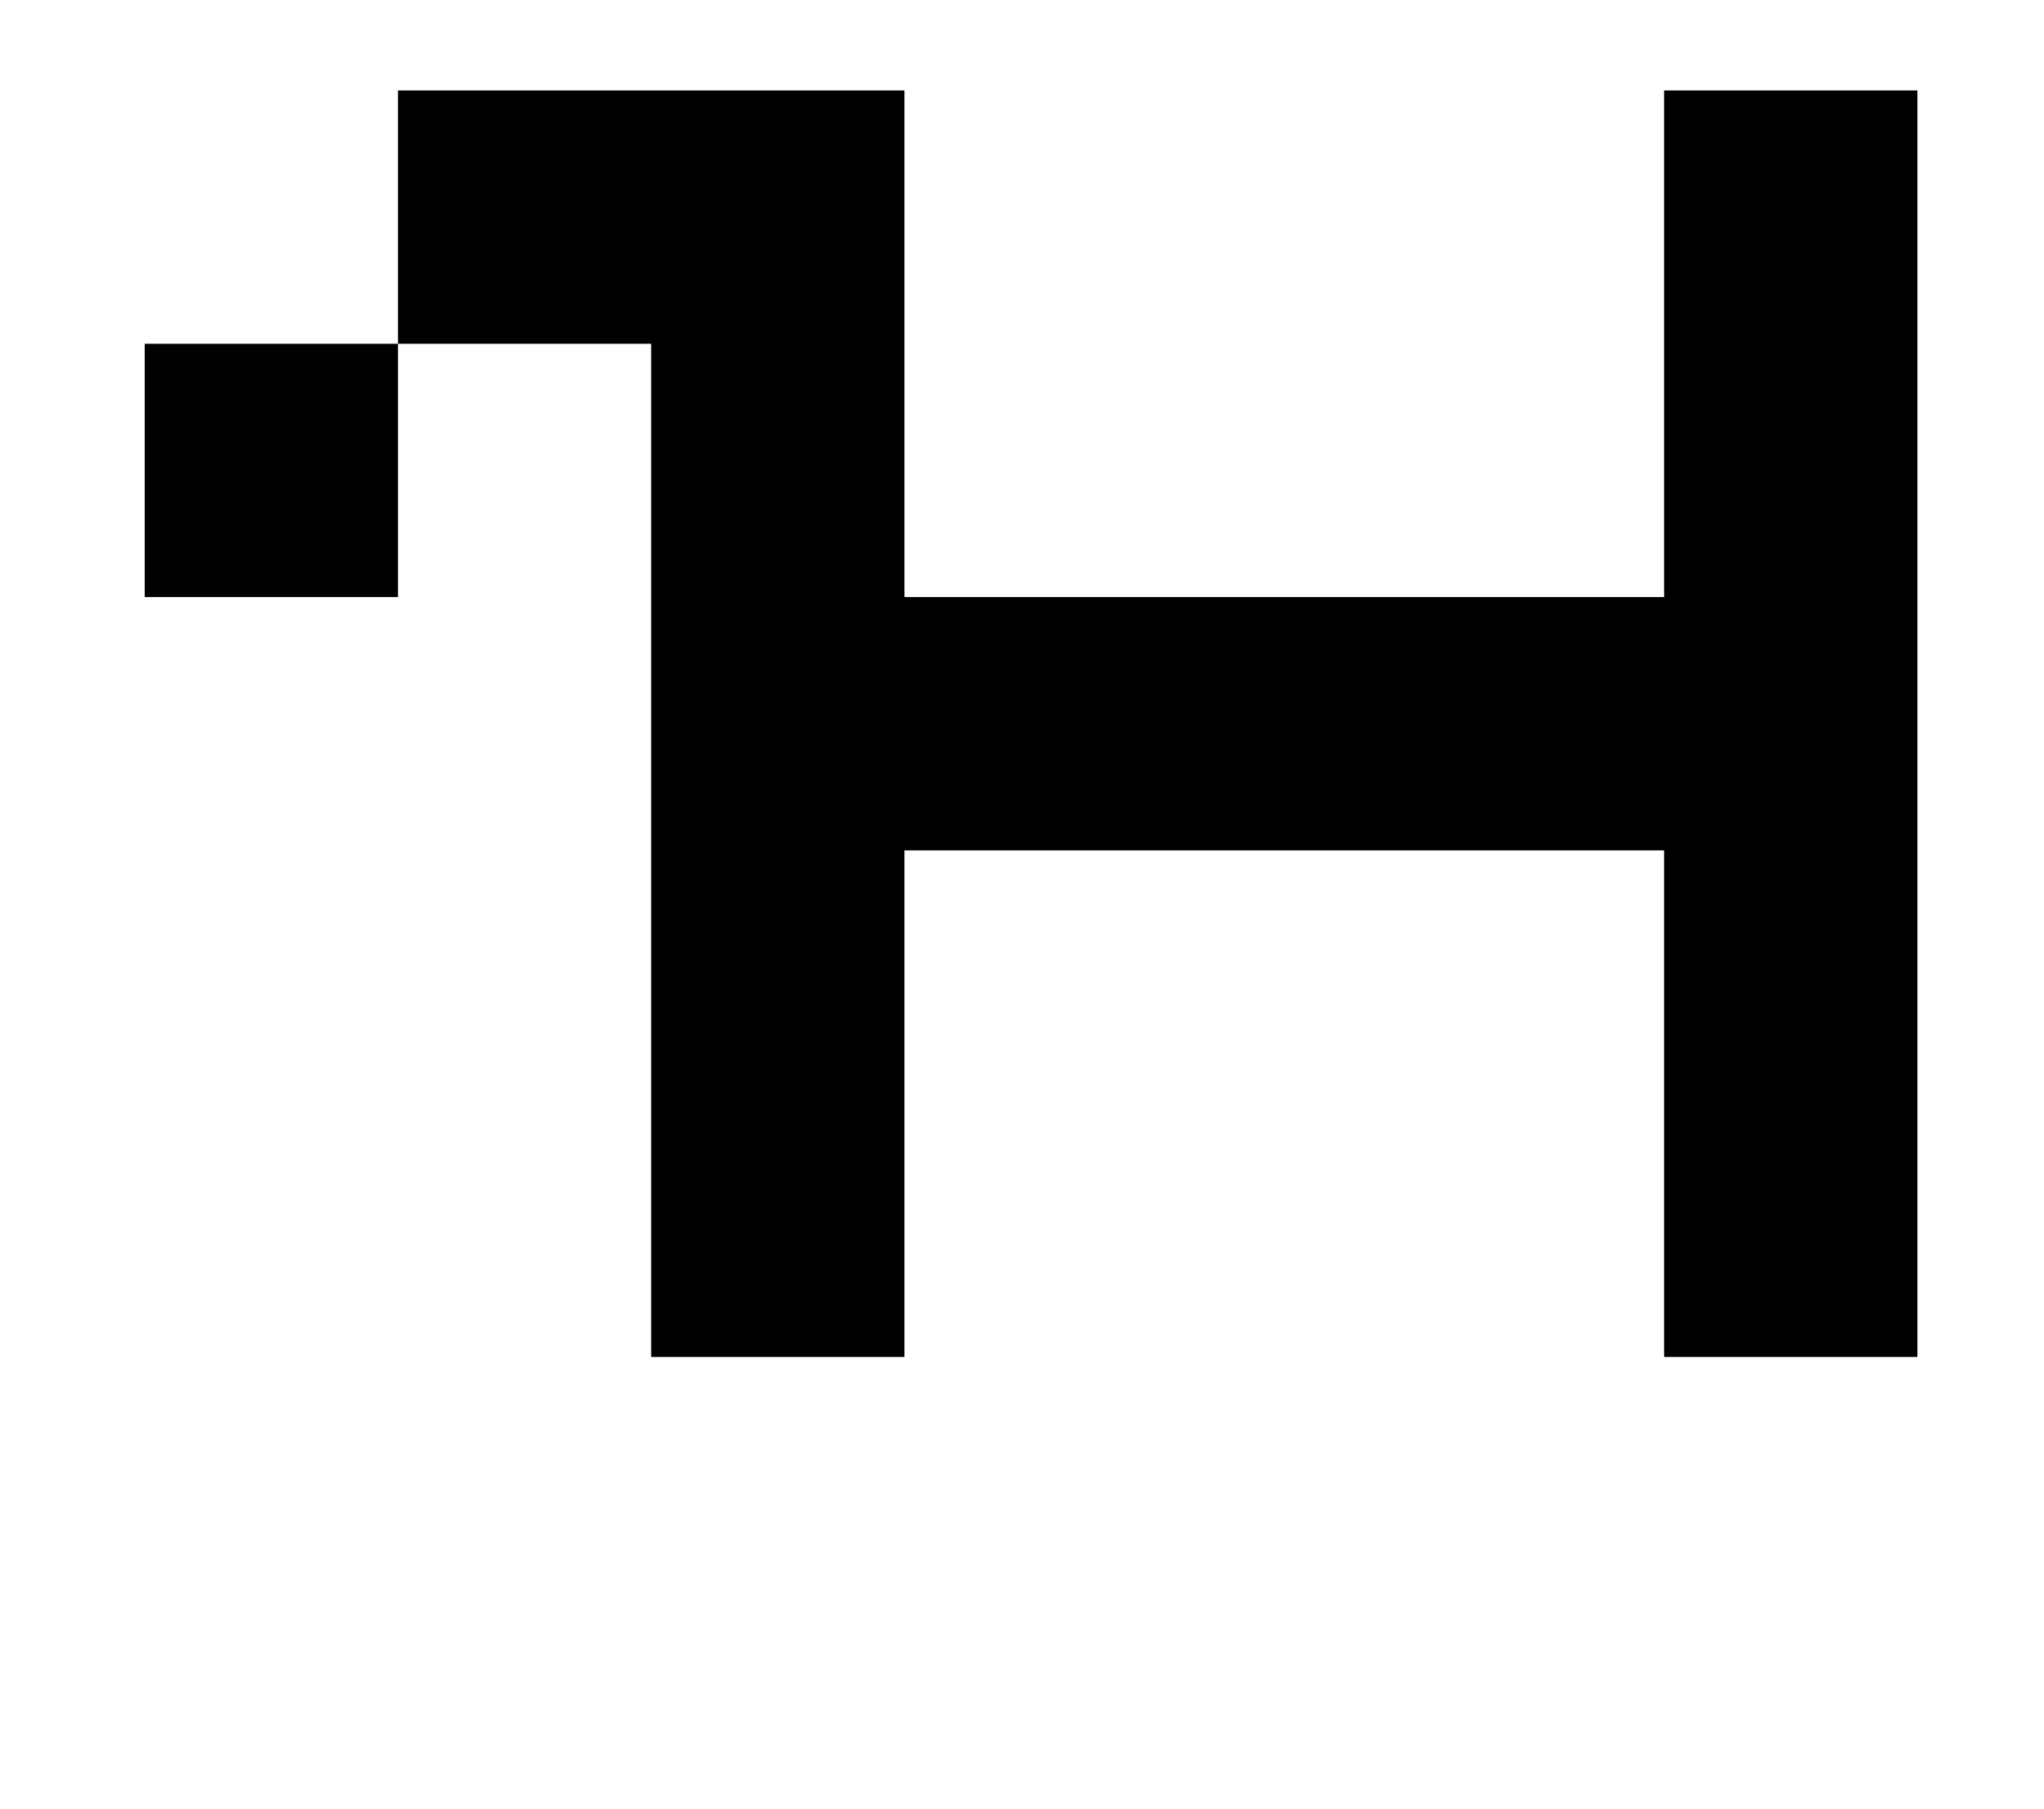
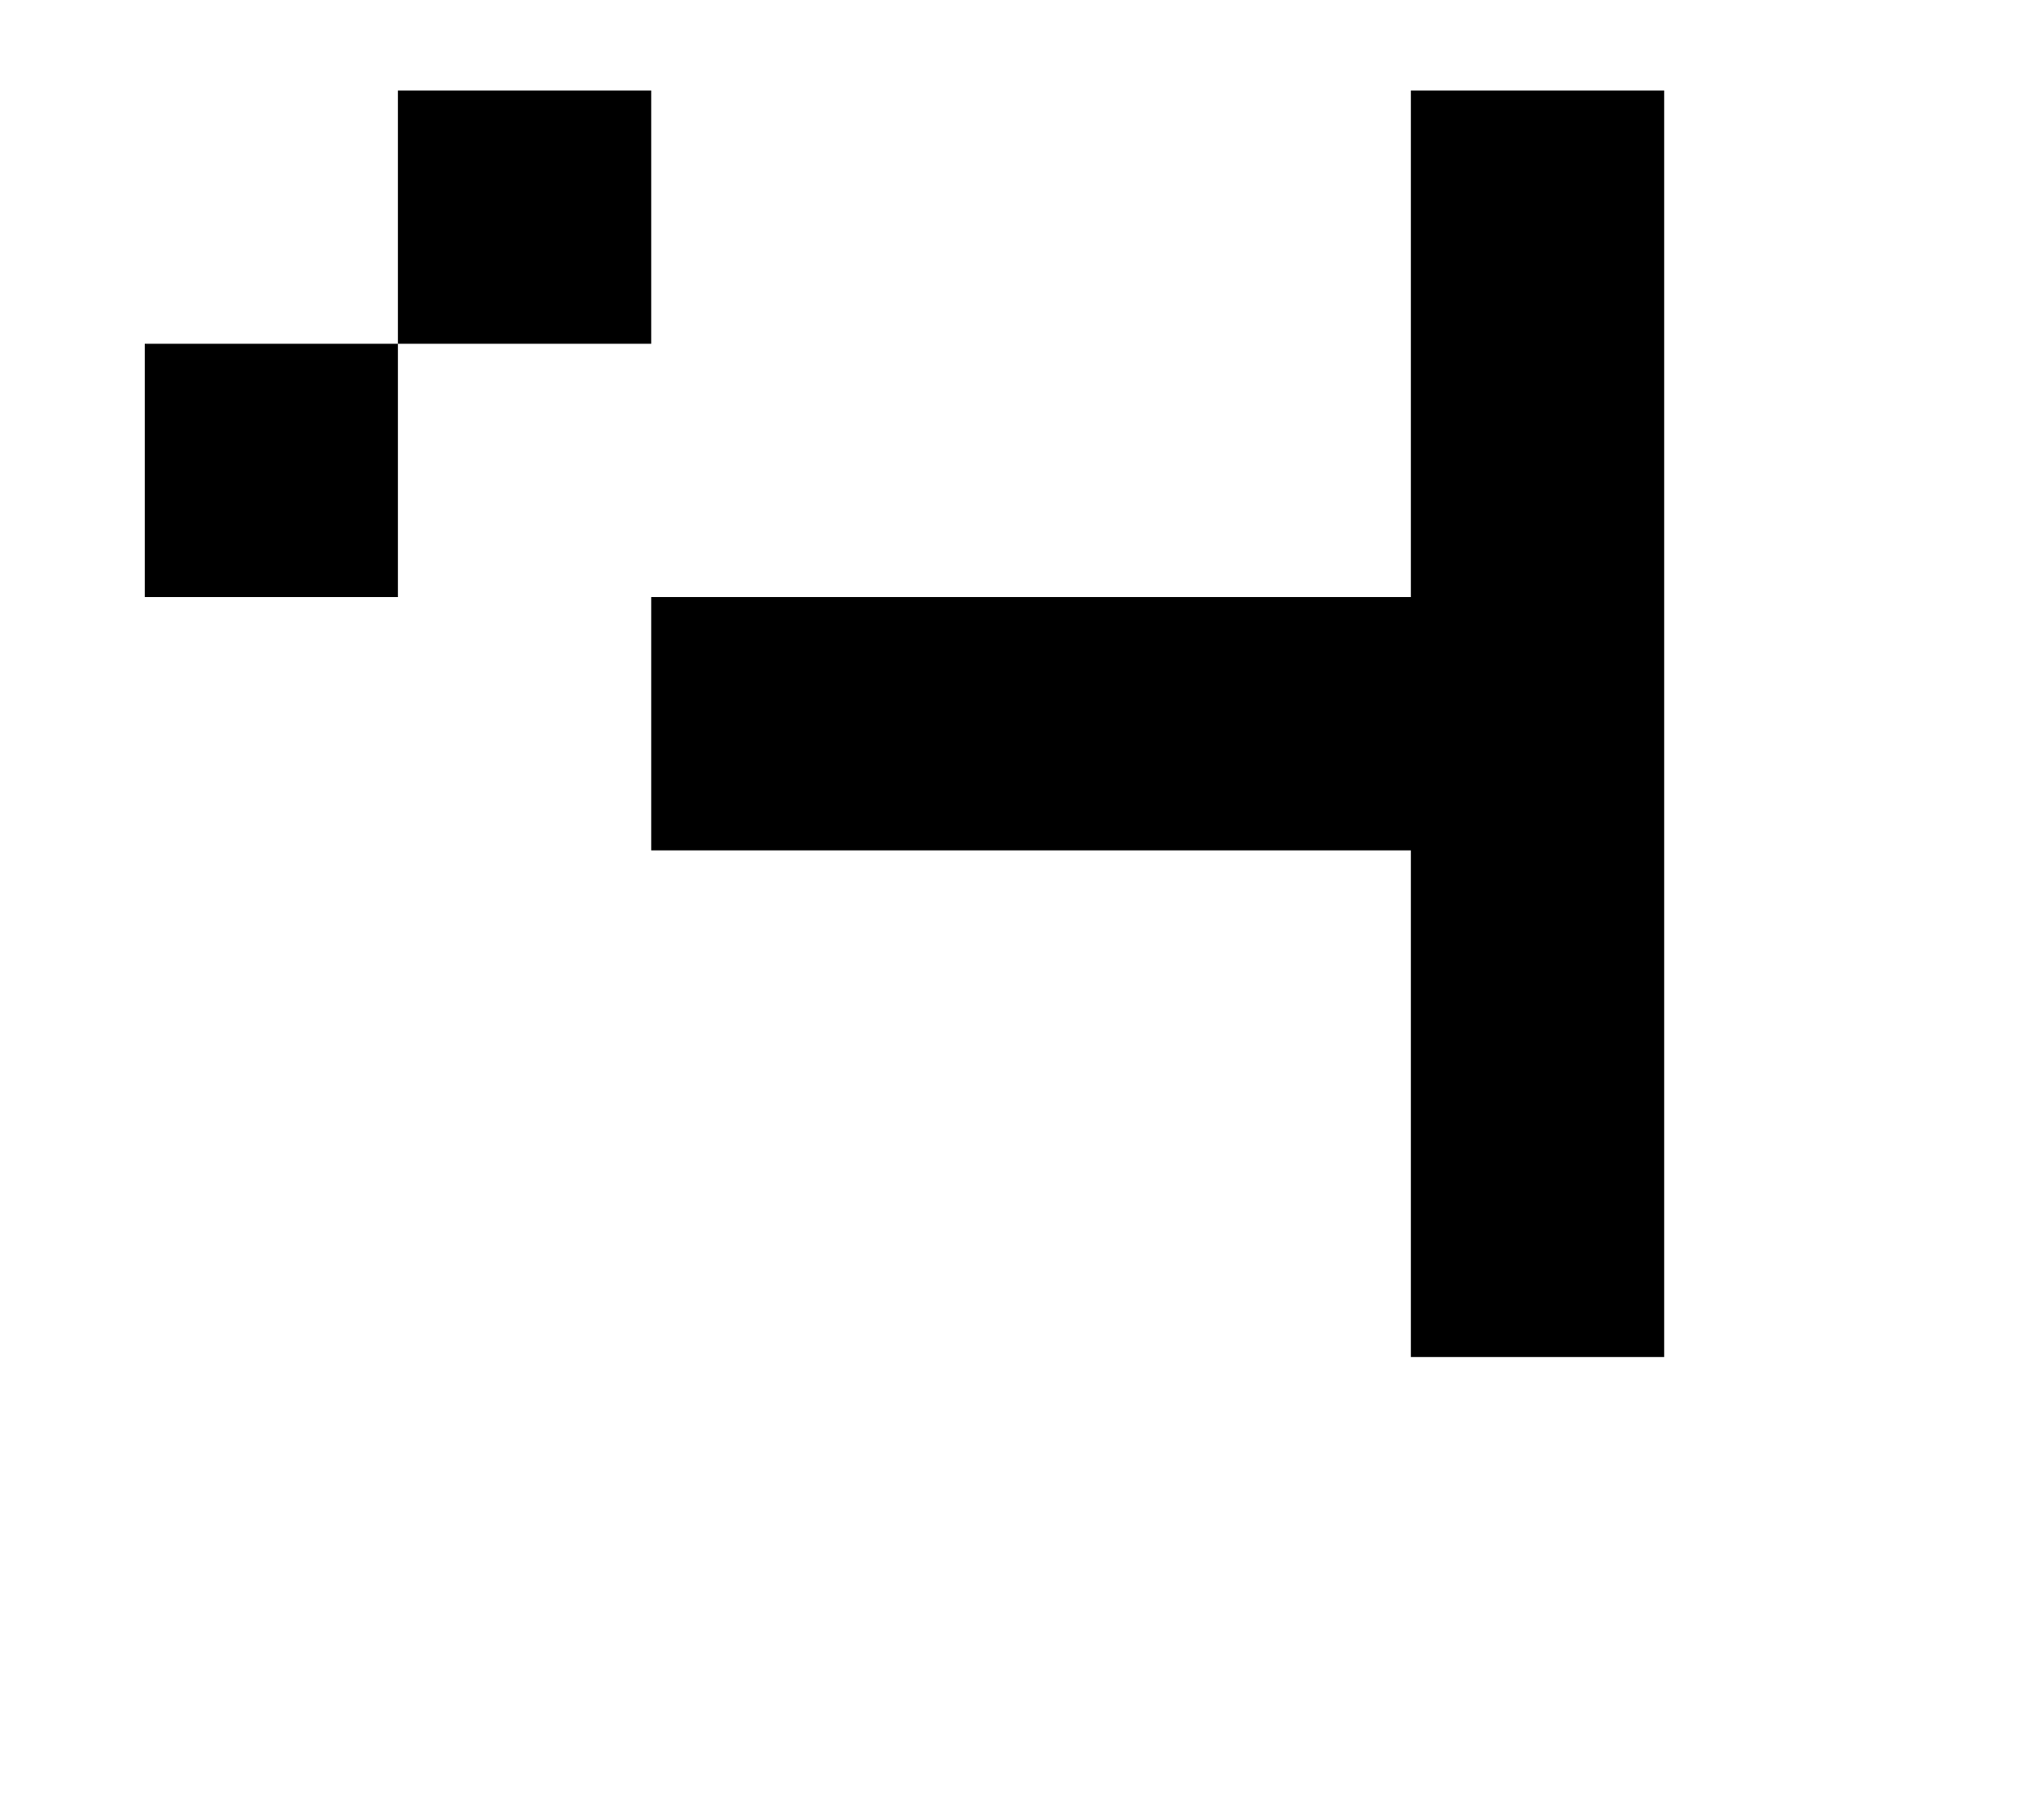
<svg xmlns="http://www.w3.org/2000/svg" version="1.1" viewBox="-10 0 1130 1000">
-   <path fill="currentColor" d="M350 750v-700h140v280h420v-280h140v700h-140v-280h-420v280h-140zM350 50v140h-140v-140h140zM210 190v140h-140v-140h140z" />
+   <path fill="currentColor" d="M350 750v-700v280h420v-280h140v700h-140v-280h-420v280h-140zM350 50v140h-140v-140h140zM210 190v140h-140v-140h140z" />
</svg>